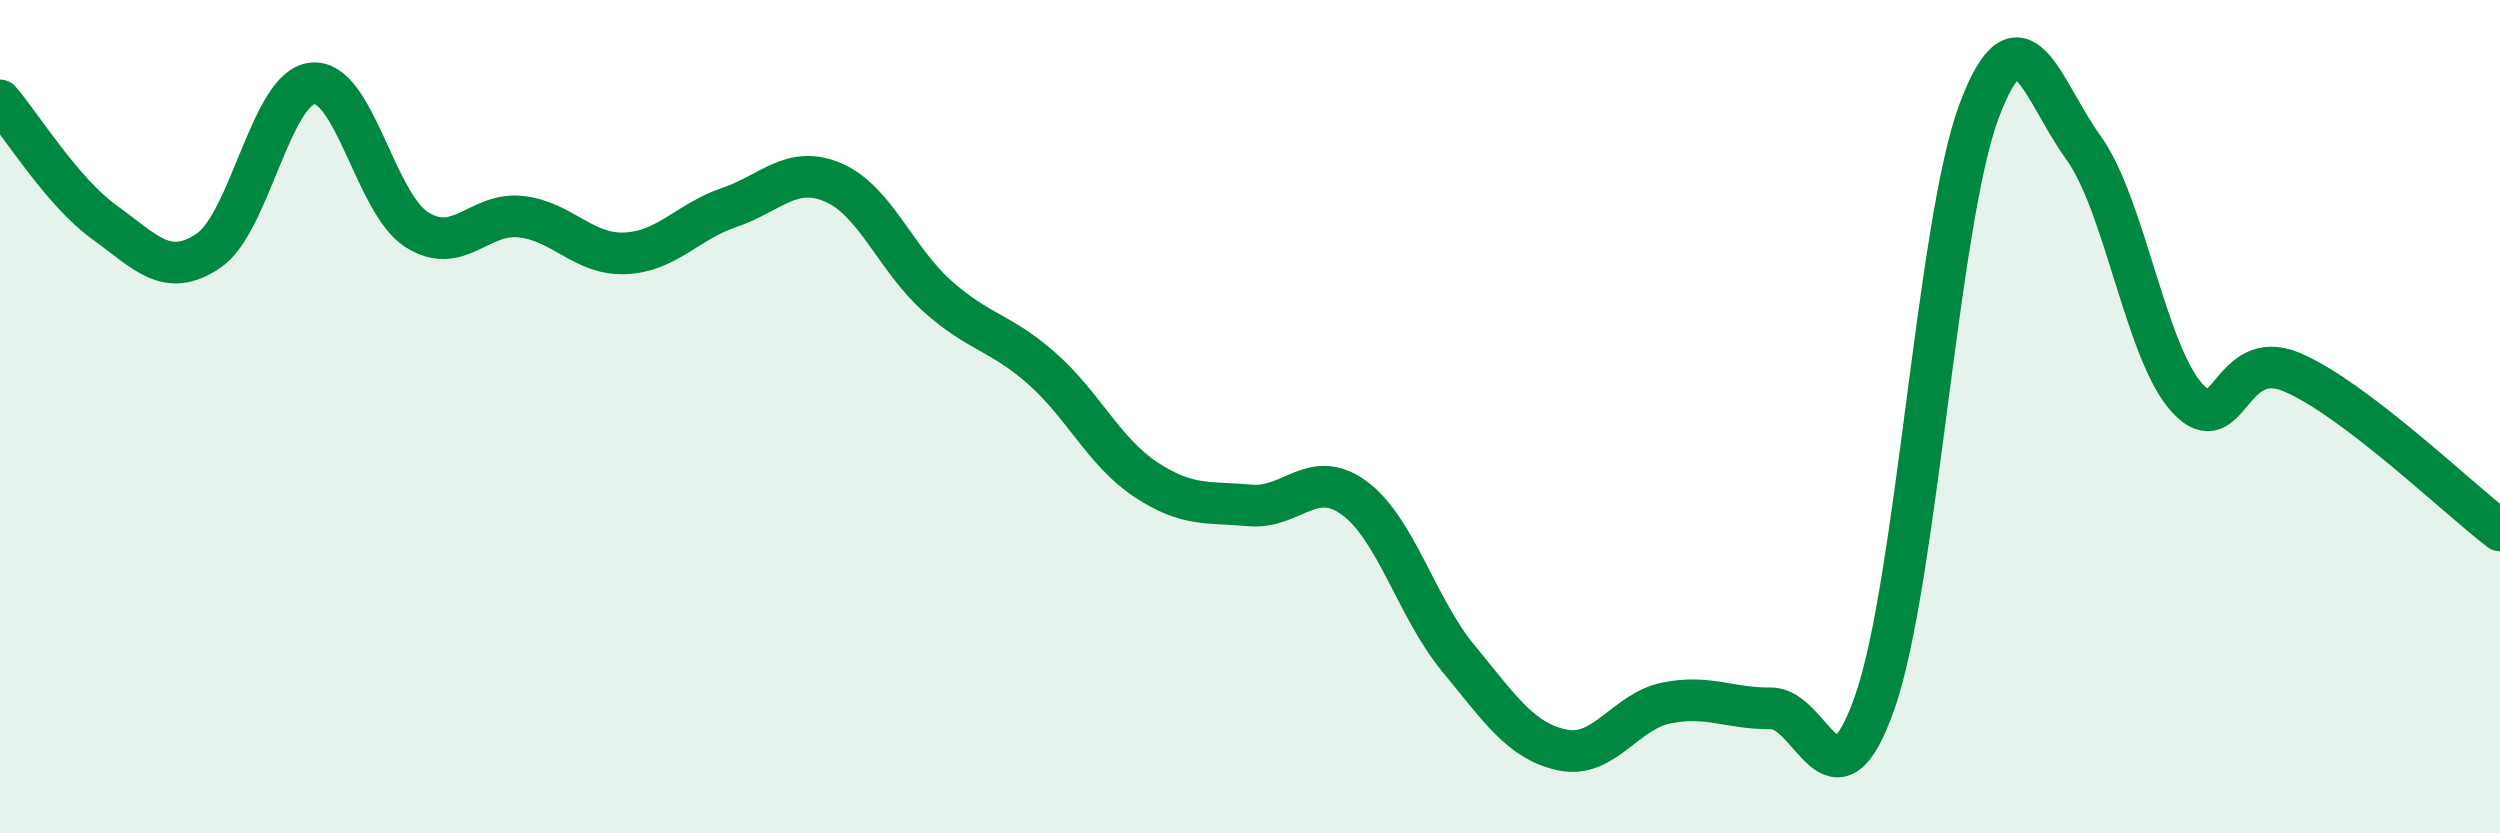
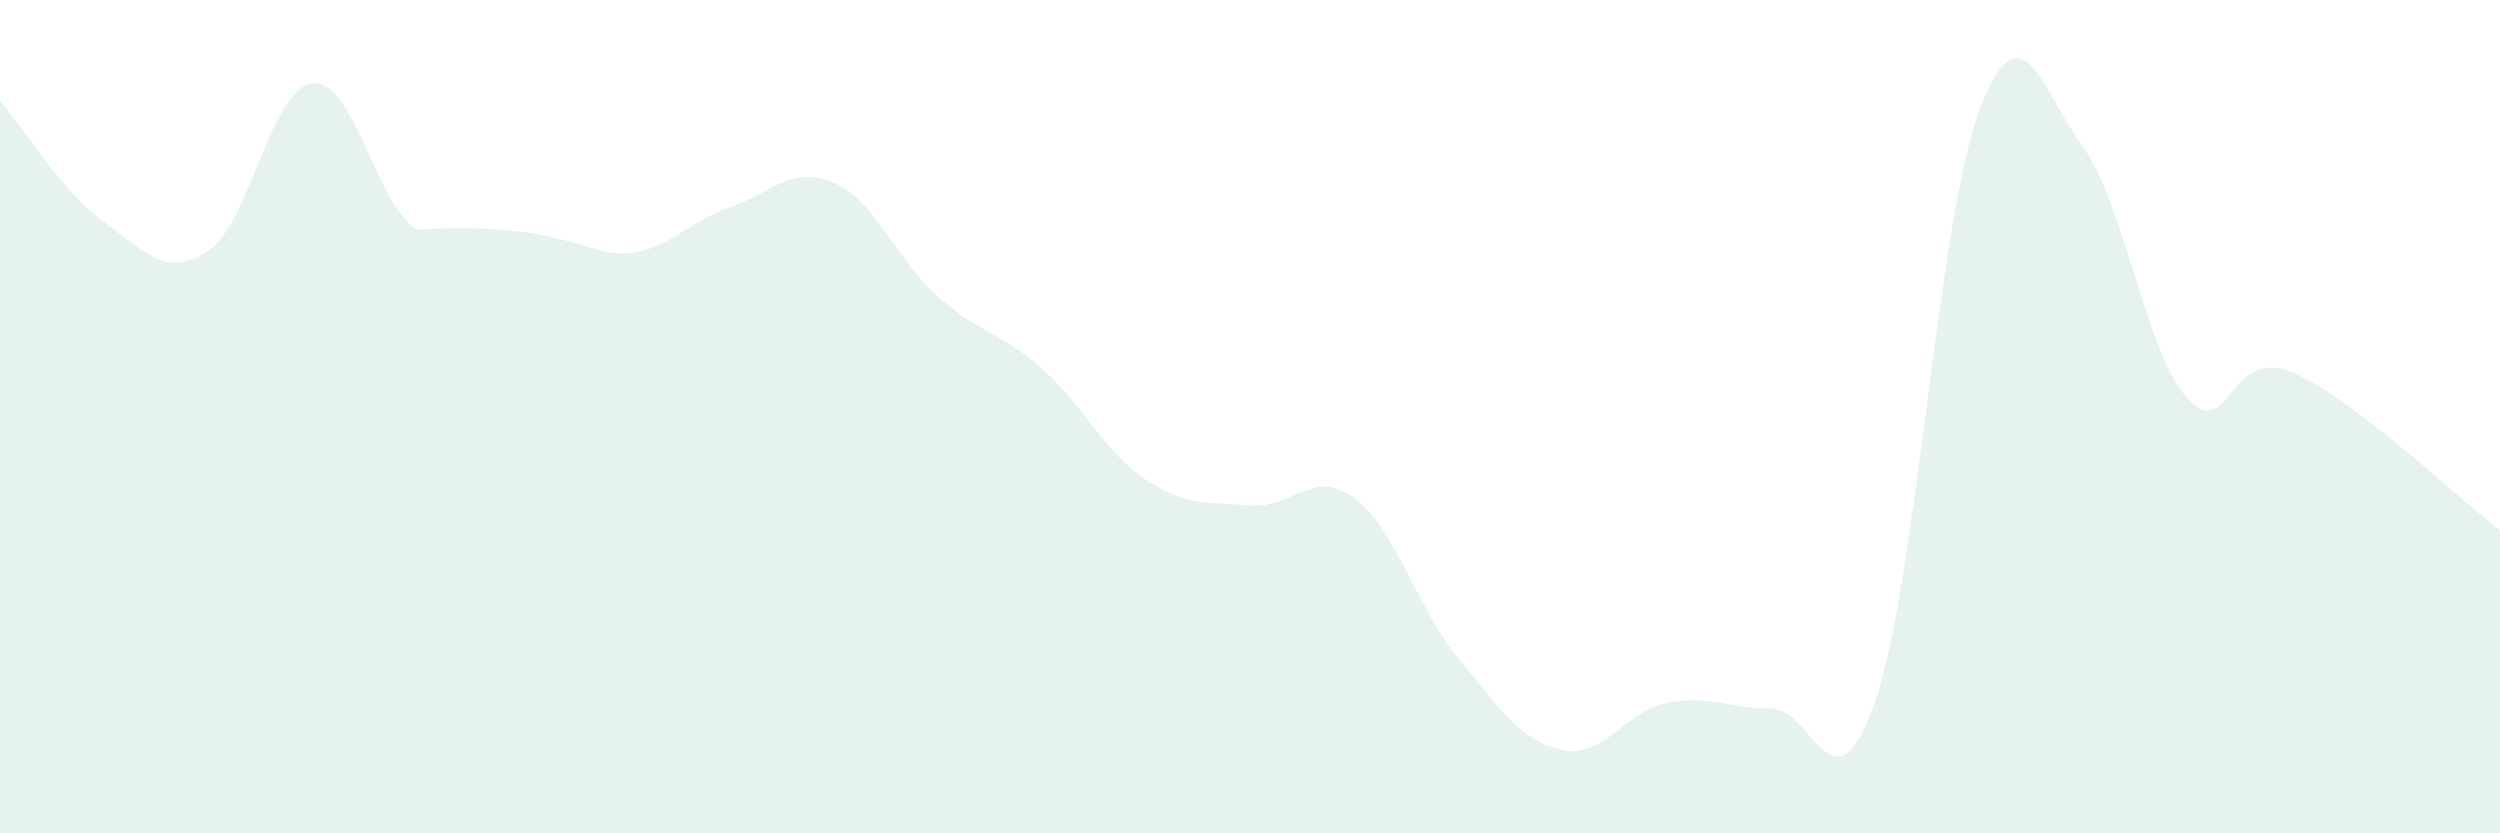
<svg xmlns="http://www.w3.org/2000/svg" width="60" height="20" viewBox="0 0 60 20">
-   <path d="M 0,2.41 C 0.5,2.99 1.5,4.61 2.5,5.33 C 3.5,6.05 4,6.69 5,6.02 C 6,5.35 6.5,2.1 7.5,2 C 8.5,1.9 9,4.87 10,5.51 C 11,6.15 11.5,5.09 12.5,5.2 C 13.5,5.31 14,6.12 15,6.08 C 16,6.04 16.5,5.32 17.5,4.98 C 18.5,4.64 19,3.95 20,4.38 C 21,4.81 21.5,6.22 22.5,7.11 C 23.5,8 24,7.96 25,8.84 C 26,9.72 26.5,10.85 27.5,11.51 C 28.5,12.17 29,12.04 30,12.13 C 31,12.22 31.5,11.22 32.5,11.95 C 33.5,12.68 34,14.59 35,15.8 C 36,17.01 36.5,17.79 37.5,18 C 38.5,18.21 39,17.07 40,16.87 C 41,16.67 41.5,17.01 42.5,17 C 43.5,16.99 44,19.71 45,16.84 C 46,13.97 46.5,5.32 47.5,2.66 C 48.5,0 49,2.16 50,3.54 C 51,4.92 51.5,8.48 52.5,9.56 C 53.5,10.64 53.5,8.3 55,8.93 C 56.5,9.56 59,11.97 60,12.73L60 20L0 20Z" fill="#008740" opacity="0.1" stroke-linecap="round" stroke-linejoin="round" />
-   <path d="M 0,2.41 C 0.5,2.99 1.5,4.61 2.5,5.33 C 3.5,6.05 4,6.69 5,6.02 C 6,5.35 6.5,2.1 7.5,2 C 8.5,1.9 9,4.87 10,5.51 C 11,6.15 11.5,5.09 12.5,5.2 C 13.5,5.31 14,6.12 15,6.08 C 16,6.04 16.5,5.32 17.5,4.98 C 18.5,4.64 19,3.95 20,4.38 C 21,4.81 21.5,6.22 22.5,7.11 C 23.5,8 24,7.96 25,8.84 C 26,9.72 26.5,10.85 27.5,11.51 C 28.5,12.17 29,12.04 30,12.13 C 31,12.22 31.5,11.22 32.5,11.95 C 33.5,12.68 34,14.59 35,15.8 C 36,17.01 36.5,17.79 37.5,18 C 38.5,18.21 39,17.07 40,16.87 C 41,16.67 41.5,17.01 42.5,17 C 43.5,16.99 44,19.71 45,16.84 C 46,13.97 46.5,5.32 47.5,2.66 C 48.5,0 49,2.16 50,3.54 C 51,4.92 51.5,8.48 52.5,9.56 C 53.5,10.64 53.5,8.3 55,8.93 C 56.5,9.56 59,11.97 60,12.73" stroke="#008740" stroke-width="1" fill="none" stroke-linecap="round" stroke-linejoin="round" />
+   <path d="M 0,2.41 C 0.5,2.99 1.5,4.61 2.5,5.33 C 3.5,6.05 4,6.69 5,6.02 C 6,5.35 6.5,2.1 7.5,2 C 8.5,1.9 9,4.87 10,5.51 C 13.5,5.31 14,6.12 15,6.08 C 16,6.04 16.5,5.32 17.5,4.98 C 18.5,4.64 19,3.95 20,4.38 C 21,4.81 21.5,6.22 22.5,7.11 C 23.5,8 24,7.96 25,8.84 C 26,9.72 26.5,10.85 27.5,11.51 C 28.5,12.17 29,12.04 30,12.13 C 31,12.22 31.5,11.22 32.5,11.95 C 33.5,12.68 34,14.59 35,15.8 C 36,17.01 36.5,17.79 37.5,18 C 38.5,18.21 39,17.07 40,16.87 C 41,16.67 41.5,17.01 42.5,17 C 43.5,16.99 44,19.71 45,16.84 C 46,13.97 46.5,5.32 47.5,2.66 C 48.5,0 49,2.16 50,3.54 C 51,4.92 51.5,8.48 52.5,9.56 C 53.5,10.64 53.5,8.3 55,8.93 C 56.5,9.56 59,11.97 60,12.73L60 20L0 20Z" fill="#008740" opacity="0.1" stroke-linecap="round" stroke-linejoin="round" />
</svg>